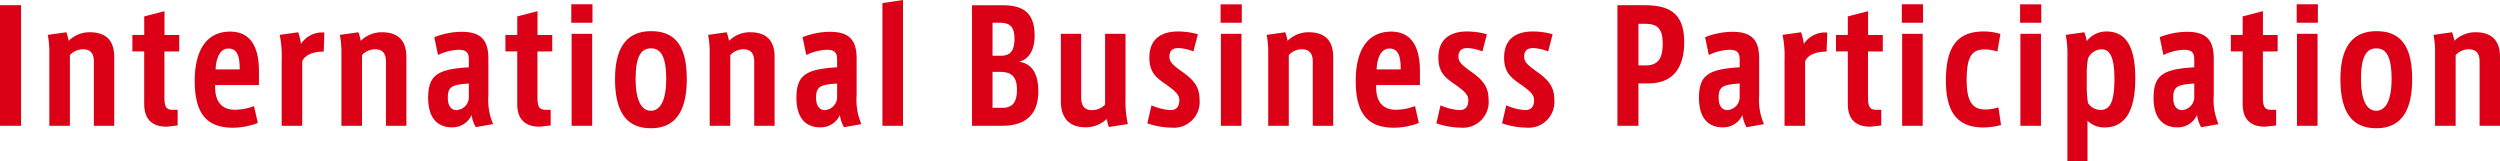
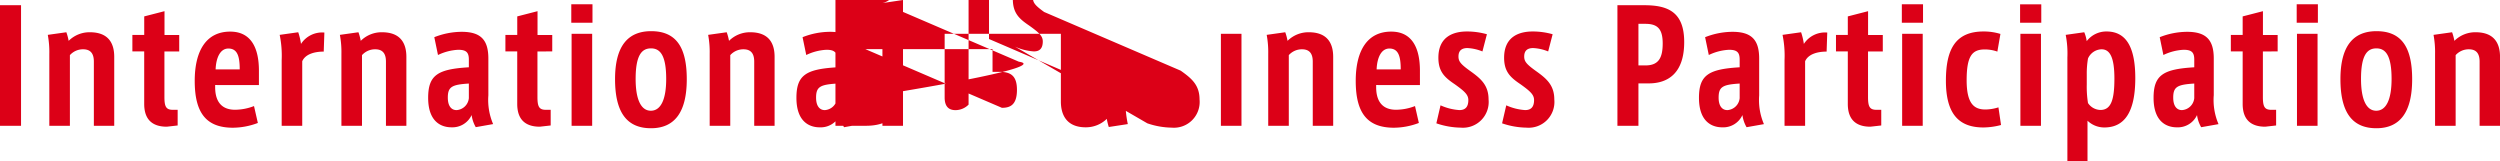
<svg xmlns="http://www.w3.org/2000/svg" width="390.696" height="25.176" viewBox="0 0 390.696 25.176">
-   <path d="M1.848-18.432V.408H5.136v-18.84Zm14.04,4.224a4.632,4.632,0,0,0-3.312,1.344,7.886,7.886,0,0,0-.36-1.344l-2.9.408a14.664,14.664,0,0,1,.24,2.976V.408h3.216v-11.04a2.739,2.739,0,0,1,2.064-.912c1.128,0,1.68.624,1.68,1.92V.408H19.7V-10.368C19.7-12.408,18.864-14.208,15.888-14.208Zm13.968,3v-2.568h-2.3V-17.5l-3.168.816v2.9H22.536v2.568h1.848V-3c0,2.52,1.368,3.552,3.528,3.552l1.7-.192V-2.088h-.768c-1.056,0-1.3-.528-1.3-1.992v-7.128ZM42.312-5.952V-8.208c0-3.432-1.152-6.1-4.488-6.1-3.72,0-5.544,2.952-5.544,7.7,0,4.92,1.728,7.32,5.976,7.32a11.18,11.18,0,0,0,3.888-.744l-.6-2.64a8.338,8.338,0,0,1-3,.576c-2.52-.024-3.072-1.872-3.072-3.528v-.336Zm-4.776-5.712c1.416,0,1.776,1.224,1.776,3.264H35.544C35.616-10.272,36.288-11.664,37.536-11.664Zm11.352-.72a10.15,10.15,0,0,0-.432-1.824l-2.9.408a16.031,16.031,0,0,1,.312,3.936V.408H49.08V-9.672c.456-1.056,1.8-1.512,3.36-1.512l.1-2.976A3.935,3.935,0,0,0,48.888-12.384Zm12.648-1.824a4.632,4.632,0,0,0-3.312,1.344,7.886,7.886,0,0,0-.36-1.344l-2.9.408a14.664,14.664,0,0,1,.24,2.976V.408h3.216v-11.04a2.739,2.739,0,0,1,2.064-.912c1.128,0,1.68.624,1.68,1.92V.408h3.192V-10.368C65.352-12.408,64.512-14.208,61.536-14.208ZM78.168-4.344V-10.1c0-2.88-1.152-4.176-4.176-4.176a11.778,11.778,0,0,0-4.272.84l.576,2.784a8.155,8.155,0,0,1,3.168-.816c1.272,0,1.656.432,1.656,1.536v1.2c-4.848.288-6.36,1.2-6.36,4.776C68.76-.312,70.7.648,72.408.648a3.3,3.3,0,0,0,3.144-1.92A5.116,5.116,0,0,0,76.2.624l2.712-.48A9.584,9.584,0,0,1,78.168-4.344Zm-3.048.432A2.064,2.064,0,0,1,73.2-2.04c-.84,0-1.368-.672-1.368-1.944,0-1.7.624-2.04,3.288-2.208Zm13.032-7.3v-2.568h-2.3V-17.5l-3.168.816v2.9H80.832v2.568H82.68V-3c0,2.52,1.368,3.552,3.528,3.552l1.7-.192V-2.088h-.768c-1.056,0-1.3-.528-1.3-1.992v-7.128Zm2.976-7.368v2.88H94.44v-2.88ZM91.176.408h3.216V-13.968H91.176Zm12.432-14.784c-3.768,0-5.64,2.5-5.64,7.488,0,5.184,1.824,7.68,5.616,7.68,3.648,0,5.592-2.448,5.592-7.656C109.176-11.76,107.592-14.376,103.608-14.376ZM103.56-1.944c-1.488,0-2.376-1.656-2.376-4.968,0-3.72.96-4.776,2.4-4.776,1.416,0,2.376,1.056,2.376,4.776C105.96-3.6,105.072-1.944,103.56-1.944Zm15.528-12.264a4.632,4.632,0,0,0-3.312,1.344,7.887,7.887,0,0,0-.36-1.344l-2.9.408a14.664,14.664,0,0,1,.24,2.976V.408h3.216v-11.04a2.739,2.739,0,0,1,2.064-.912c1.128,0,1.68.624,1.68,1.92V.408H122.9V-10.368C122.9-12.408,122.064-14.208,119.088-14.208ZM135.72-4.344V-10.1c0-2.88-1.152-4.176-4.176-4.176a11.778,11.778,0,0,0-4.272.84l.576,2.784a8.155,8.155,0,0,1,3.168-.816c1.272,0,1.656.432,1.656,1.536v1.2c-4.848.288-6.36,1.2-6.36,4.776,0,3.648,1.944,4.608,3.648,4.608a3.3,3.3,0,0,0,3.144-1.92,5.116,5.116,0,0,0,.648,1.9l2.712-.48A9.585,9.585,0,0,1,135.72-4.344Zm-3.048.432a2.064,2.064,0,0,1-1.92,1.872c-.84,0-1.368-.672-1.368-1.944,0-1.7.624-2.04,3.288-2.208Zm7.08-14.856V.408h3.216V-19.248ZM161.088-9.6c1.344-.312,2.448-1.536,2.448-4.1,0-4.08-2.448-4.728-5.088-4.728h-4.7V.408h4.776c3.048,0,5.592-1.3,5.592-5.376C164.112-8.544,162.456-9.408,161.088-9.6Zm-4.128-6.1h1.128c1.464,0,2.3.528,2.3,2.472,0,2.232-.912,2.616-1.92,2.688H156.96Zm1.464,13.3H156.96V-8.016h1.128c1.728,0,2.688.624,2.688,2.808C160.776-2.76,159.624-2.4,158.424-2.4Zm19.32-1.584v-9.984h-3.192V-2.9a2.89,2.89,0,0,1-2.04.864c-1.08,0-1.7-.576-1.7-1.992v-9.936H167.64V-3.384c0,2.16.96,4.032,3.888,4.032a4.69,4.69,0,0,0,3.288-1.32A9.775,9.775,0,0,0,175.128.6L178.1.144A16.73,16.73,0,0,1,177.744-3.984Zm8.616-4.224c-1.392-1.008-1.752-1.44-1.752-2.208,0-1.056.672-1.32,1.392-1.32a7.071,7.071,0,0,1,2.352.528l.7-2.688a11.394,11.394,0,0,0-3.12-.432c-1.824,0-4.464.6-4.464,4.1,0,2.208,1.008,3.1,2.568,4.152,1.536,1.1,2.112,1.632,2.112,2.472,0,1.128-.528,1.56-1.392,1.56a8.479,8.479,0,0,1-2.952-.744L181.152.024A12.233,12.233,0,0,0,184.968.7,4.024,4.024,0,0,0,189.312-3.7C189.312-6,188.016-7.032,186.36-8.208Zm6.24-10.368v2.88h3.312v-2.88ZM192.648.408h3.216V-13.968h-3.216Zm13.728-14.616a4.632,4.632,0,0,0-3.312,1.344,7.887,7.887,0,0,0-.36-1.344l-2.9.408a14.664,14.664,0,0,1,.24,2.976V.408h3.216v-11.04a2.739,2.739,0,0,1,2.064-.912c1.128,0,1.68.624,1.68,1.92V.408h3.192V-10.368C210.192-12.408,209.352-14.208,206.376-14.208Zm17.376,8.256V-8.208c0-3.432-1.152-6.1-4.488-6.1-3.72,0-5.544,2.952-5.544,7.7,0,4.92,1.728,7.32,5.976,7.32a11.18,11.18,0,0,0,3.888-.744l-.6-2.64a8.338,8.338,0,0,1-3,.576c-2.52-.024-3.072-1.872-3.072-3.528v-.336Zm-4.776-5.712c1.416,0,1.776,1.224,1.776,3.264h-3.768C217.056-10.272,217.728-11.664,218.976-11.664Zm12.552,3.456c-1.392-1.008-1.752-1.44-1.752-2.208,0-1.056.672-1.32,1.392-1.32a7.071,7.071,0,0,1,2.352.528l.7-2.688a11.394,11.394,0,0,0-3.12-.432c-1.824,0-4.464.6-4.464,4.1,0,2.208,1.008,3.1,2.568,4.152,1.536,1.1,2.112,1.632,2.112,2.472,0,1.128-.528,1.56-1.392,1.56a8.479,8.479,0,0,1-2.952-.744L226.32.024A12.233,12.233,0,0,0,230.136.7,4.024,4.024,0,0,0,234.48-3.7C234.48-6,233.184-7.032,231.528-8.208Zm10.272,0c-1.392-1.008-1.752-1.44-1.752-2.208,0-1.056.672-1.32,1.392-1.32a7.071,7.071,0,0,1,2.352.528l.7-2.688a11.394,11.394,0,0,0-3.12-.432c-1.824,0-4.464.6-4.464,4.1,0,2.208,1.008,3.1,2.568,4.152,1.536,1.1,2.112,1.632,2.112,2.472,0,1.128-.528,1.56-1.392,1.56a8.479,8.479,0,0,1-2.952-.744L236.592.024A12.233,12.233,0,0,0,240.408.7,4.024,4.024,0,0,0,244.752-3.7C244.752-6,243.456-7.032,241.8-8.208Zm17.04-10.224h-4.224V.408H257.9V-6.216h1.608c3.024,0,5.544-1.608,5.544-6.456C265.056-17.328,262.56-18.432,258.84-18.432Zm.144,9.408H257.9v-6.5h1.056c1.872,0,2.736.72,2.736,3.072S260.976-9.024,258.984-9.024Zm17.784,4.68V-10.1c0-2.88-1.152-4.176-4.176-4.176a11.778,11.778,0,0,0-4.272.84l.576,2.784a8.155,8.155,0,0,1,3.168-.816c1.272,0,1.656.432,1.656,1.536v1.2c-4.848.288-6.36,1.2-6.36,4.776,0,3.648,1.944,4.608,3.648,4.608a3.3,3.3,0,0,0,3.144-1.92,5.116,5.116,0,0,0,.648,1.9l2.712-.48A9.584,9.584,0,0,1,276.768-4.344Zm-3.048.432A2.064,2.064,0,0,1,271.8-2.04c-.84,0-1.368-.672-1.368-1.944,0-1.7.624-2.04,3.288-2.208Zm10.032-8.472a10.149,10.149,0,0,0-.432-1.824l-2.9.408a16.029,16.029,0,0,1,.312,3.936V.408h3.216V-9.672c.456-1.056,1.8-1.512,3.36-1.512l.1-2.976A3.935,3.935,0,0,0,283.752-12.384Zm12.336,1.176v-2.568h-2.3V-17.5l-3.168.816v2.9h-1.848v2.568h1.848V-3c0,2.52,1.368,3.552,3.528,3.552l1.7-.192V-2.088h-.768c-1.056,0-1.3-.528-1.3-1.992v-7.128Zm2.976-7.368v2.88h3.312v-2.88ZM299.112.408h3.216V-13.968h-3.216Zm15.048-2.88a6.972,6.972,0,0,1-2.04.336c-1.752,0-2.928-.888-2.928-4.56,0-3.816.864-4.824,2.832-4.824a5.754,5.754,0,0,1,1.968.336l.48-2.76a8.785,8.785,0,0,0-2.64-.384c-4.392,0-5.88,2.784-5.88,7.7s1.8,7.3,5.856,7.3a11.081,11.081,0,0,0,2.76-.384Zm3.384-16.1v2.88h3.312v-2.88ZM317.592.408h3.216V-13.968h-3.216Zm13.464-14.736a3.848,3.848,0,0,0-3.1,1.512,5.575,5.575,0,0,0-.384-1.392l-2.9.408a15.089,15.089,0,0,1,.264,3.528v16.2h3.144V-.384A3.786,3.786,0,0,0,330.7.672c3.1,0,4.848-2.3,4.848-7.728C335.544-11.544,334.32-14.328,331.056-14.328ZM330.1-2.064a2.4,2.4,0,0,1-1.944-1.08,16.066,16.066,0,0,1-.192-2.9V-7.656a13.864,13.864,0,0,1,.192-2.448,2.382,2.382,0,0,1,2.112-1.44c1.3,0,2.016,1.224,2.016,4.584C332.28-3.792,331.824-2.064,330.1-2.064Zm17.712-2.28V-10.1c0-2.88-1.152-4.176-4.176-4.176a11.778,11.778,0,0,0-4.272.84l.576,2.784a8.155,8.155,0,0,1,3.168-.816c1.272,0,1.656.432,1.656,1.536v1.2c-4.848.288-6.36,1.2-6.36,4.776,0,3.648,1.944,4.608,3.648,4.608a3.3,3.3,0,0,0,3.144-1.92,5.116,5.116,0,0,0,.648,1.9l2.712-.48A9.584,9.584,0,0,1,347.808-4.344Zm-3.048.432a2.064,2.064,0,0,1-1.92,1.872c-.84,0-1.368-.672-1.368-1.944,0-1.7.624-2.04,3.288-2.208Zm13.032-7.3v-2.568h-2.3V-17.5l-3.168.816v2.9h-1.848v2.568h1.848V-3c0,2.52,1.368,3.552,3.528,3.552l1.7-.192V-2.088h-.768c-1.056,0-1.3-.528-1.3-1.992v-7.128Zm2.976-7.368v2.88h3.312v-2.88ZM360.816.408h3.216V-13.968h-3.216Zm12.432-14.784c-3.768,0-5.64,2.5-5.64,7.488,0,5.184,1.824,7.68,5.616,7.68,3.648,0,5.592-2.448,5.592-7.656C378.816-11.76,377.232-14.376,373.248-14.376ZM373.2-1.944c-1.488,0-2.376-1.656-2.376-4.968,0-3.72.96-4.776,2.4-4.776,1.416,0,2.376,1.056,2.376,4.776C375.6-3.6,374.712-1.944,373.2-1.944Zm15.528-12.264a4.632,4.632,0,0,0-3.312,1.344,7.887,7.887,0,0,0-.36-1.344l-2.9.408a14.665,14.665,0,0,1,.24,2.976V.408h3.216v-11.04a2.739,2.739,0,0,1,2.064-.912c1.128,0,1.68.624,1.68,1.92V.408h3.192V-10.368C392.544-12.408,391.7-14.208,388.728-14.208Z" transform="translate(-1.848 19.248)" fill="#dc0017" />
+   <path d="M1.848-18.432V.408H5.136v-18.84Zm14.04,4.224a4.632,4.632,0,0,0-3.312,1.344,7.886,7.886,0,0,0-.36-1.344l-2.9.408a14.664,14.664,0,0,1,.24,2.976V.408h3.216v-11.04a2.739,2.739,0,0,1,2.064-.912c1.128,0,1.68.624,1.68,1.92V.408H19.7V-10.368C19.7-12.408,18.864-14.208,15.888-14.208Zm13.968,3v-2.568h-2.3V-17.5l-3.168.816v2.9H22.536v2.568h1.848V-3c0,2.52,1.368,3.552,3.528,3.552l1.7-.192V-2.088h-.768c-1.056,0-1.3-.528-1.3-1.992v-7.128ZM42.312-5.952V-8.208c0-3.432-1.152-6.1-4.488-6.1-3.72,0-5.544,2.952-5.544,7.7,0,4.92,1.728,7.32,5.976,7.32a11.18,11.18,0,0,0,3.888-.744l-.6-2.64a8.338,8.338,0,0,1-3,.576c-2.52-.024-3.072-1.872-3.072-3.528v-.336Zm-4.776-5.712c1.416,0,1.776,1.224,1.776,3.264H35.544C35.616-10.272,36.288-11.664,37.536-11.664Zm11.352-.72a10.15,10.15,0,0,0-.432-1.824l-2.9.408a16.031,16.031,0,0,1,.312,3.936V.408H49.08V-9.672c.456-1.056,1.8-1.512,3.36-1.512l.1-2.976A3.935,3.935,0,0,0,48.888-12.384Zm12.648-1.824a4.632,4.632,0,0,0-3.312,1.344,7.886,7.886,0,0,0-.36-1.344l-2.9.408a14.664,14.664,0,0,1,.24,2.976V.408h3.216v-11.04a2.739,2.739,0,0,1,2.064-.912c1.128,0,1.68.624,1.68,1.92V.408h3.192V-10.368C65.352-12.408,64.512-14.208,61.536-14.208ZM78.168-4.344V-10.1c0-2.88-1.152-4.176-4.176-4.176a11.778,11.778,0,0,0-4.272.84l.576,2.784a8.155,8.155,0,0,1,3.168-.816c1.272,0,1.656.432,1.656,1.536v1.2c-4.848.288-6.36,1.2-6.36,4.776C68.76-.312,70.7.648,72.408.648a3.3,3.3,0,0,0,3.144-1.92A5.116,5.116,0,0,0,76.2.624l2.712-.48A9.584,9.584,0,0,1,78.168-4.344Zm-3.048.432A2.064,2.064,0,0,1,73.2-2.04c-.84,0-1.368-.672-1.368-1.944,0-1.7.624-2.04,3.288-2.208Zm13.032-7.3v-2.568h-2.3V-17.5l-3.168.816v2.9H80.832v2.568H82.68V-3c0,2.52,1.368,3.552,3.528,3.552l1.7-.192V-2.088h-.768c-1.056,0-1.3-.528-1.3-1.992v-7.128Zm2.976-7.368v2.88H94.44v-2.88ZM91.176.408h3.216V-13.968H91.176Zm12.432-14.784c-3.768,0-5.64,2.5-5.64,7.488,0,5.184,1.824,7.68,5.616,7.68,3.648,0,5.592-2.448,5.592-7.656C109.176-11.76,107.592-14.376,103.608-14.376ZM103.56-1.944c-1.488,0-2.376-1.656-2.376-4.968,0-3.72.96-4.776,2.4-4.776,1.416,0,2.376,1.056,2.376,4.776C105.96-3.6,105.072-1.944,103.56-1.944Zm15.528-12.264a4.632,4.632,0,0,0-3.312,1.344,7.887,7.887,0,0,0-.36-1.344l-2.9.408a14.664,14.664,0,0,1,.24,2.976V.408h3.216v-11.04a2.739,2.739,0,0,1,2.064-.912c1.128,0,1.68.624,1.68,1.92V.408H122.9V-10.368C122.9-12.408,122.064-14.208,119.088-14.208ZM135.72-4.344V-10.1c0-2.88-1.152-4.176-4.176-4.176a11.778,11.778,0,0,0-4.272.84l.576,2.784a8.155,8.155,0,0,1,3.168-.816c1.272,0,1.656.432,1.656,1.536v1.2c-4.848.288-6.36,1.2-6.36,4.776,0,3.648,1.944,4.608,3.648,4.608a3.3,3.3,0,0,0,3.144-1.92,5.116,5.116,0,0,0,.648,1.9l2.712-.48A9.585,9.585,0,0,1,135.72-4.344Zm-3.048.432a2.064,2.064,0,0,1-1.92,1.872c-.84,0-1.368-.672-1.368-1.944,0-1.7.624-2.04,3.288-2.208Zm7.08-14.856V.408h3.216V-19.248Zc1.344-.312,2.448-1.536,2.448-4.1,0-4.08-2.448-4.728-5.088-4.728h-4.7V.408h4.776c3.048,0,5.592-1.3,5.592-5.376C164.112-8.544,162.456-9.408,161.088-9.6Zm-4.128-6.1h1.128c1.464,0,2.3.528,2.3,2.472,0,2.232-.912,2.616-1.92,2.688H156.96Zm1.464,13.3H156.96V-8.016h1.128c1.728,0,2.688.624,2.688,2.808C160.776-2.76,159.624-2.4,158.424-2.4Zm19.32-1.584v-9.984h-3.192V-2.9a2.89,2.89,0,0,1-2.04.864c-1.08,0-1.7-.576-1.7-1.992v-9.936H167.64V-3.384c0,2.16.96,4.032,3.888,4.032a4.69,4.69,0,0,0,3.288-1.32A9.775,9.775,0,0,0,175.128.6L178.1.144A16.73,16.73,0,0,1,177.744-3.984Zm8.616-4.224c-1.392-1.008-1.752-1.44-1.752-2.208,0-1.056.672-1.32,1.392-1.32a7.071,7.071,0,0,1,2.352.528l.7-2.688a11.394,11.394,0,0,0-3.12-.432c-1.824,0-4.464.6-4.464,4.1,0,2.208,1.008,3.1,2.568,4.152,1.536,1.1,2.112,1.632,2.112,2.472,0,1.128-.528,1.56-1.392,1.56a8.479,8.479,0,0,1-2.952-.744L181.152.024A12.233,12.233,0,0,0,184.968.7,4.024,4.024,0,0,0,189.312-3.7C189.312-6,188.016-7.032,186.36-8.208Zm6.24-10.368v2.88h3.312v-2.88ZM192.648.408h3.216V-13.968h-3.216Zm13.728-14.616a4.632,4.632,0,0,0-3.312,1.344,7.887,7.887,0,0,0-.36-1.344l-2.9.408a14.664,14.664,0,0,1,.24,2.976V.408h3.216v-11.04a2.739,2.739,0,0,1,2.064-.912c1.128,0,1.68.624,1.68,1.92V.408h3.192V-10.368C210.192-12.408,209.352-14.208,206.376-14.208Zm17.376,8.256V-8.208c0-3.432-1.152-6.1-4.488-6.1-3.72,0-5.544,2.952-5.544,7.7,0,4.92,1.728,7.32,5.976,7.32a11.18,11.18,0,0,0,3.888-.744l-.6-2.64a8.338,8.338,0,0,1-3,.576c-2.52-.024-3.072-1.872-3.072-3.528v-.336Zm-4.776-5.712c1.416,0,1.776,1.224,1.776,3.264h-3.768C217.056-10.272,217.728-11.664,218.976-11.664Zm12.552,3.456c-1.392-1.008-1.752-1.44-1.752-2.208,0-1.056.672-1.32,1.392-1.32a7.071,7.071,0,0,1,2.352.528l.7-2.688a11.394,11.394,0,0,0-3.12-.432c-1.824,0-4.464.6-4.464,4.1,0,2.208,1.008,3.1,2.568,4.152,1.536,1.1,2.112,1.632,2.112,2.472,0,1.128-.528,1.56-1.392,1.56a8.479,8.479,0,0,1-2.952-.744L226.32.024A12.233,12.233,0,0,0,230.136.7,4.024,4.024,0,0,0,234.48-3.7C234.48-6,233.184-7.032,231.528-8.208Zm10.272,0c-1.392-1.008-1.752-1.44-1.752-2.208,0-1.056.672-1.32,1.392-1.32a7.071,7.071,0,0,1,2.352.528l.7-2.688a11.394,11.394,0,0,0-3.12-.432c-1.824,0-4.464.6-4.464,4.1,0,2.208,1.008,3.1,2.568,4.152,1.536,1.1,2.112,1.632,2.112,2.472,0,1.128-.528,1.56-1.392,1.56a8.479,8.479,0,0,1-2.952-.744L236.592.024A12.233,12.233,0,0,0,240.408.7,4.024,4.024,0,0,0,244.752-3.7C244.752-6,243.456-7.032,241.8-8.208Zm17.04-10.224h-4.224V.408H257.9V-6.216h1.608c3.024,0,5.544-1.608,5.544-6.456C265.056-17.328,262.56-18.432,258.84-18.432Zm.144,9.408H257.9v-6.5h1.056c1.872,0,2.736.72,2.736,3.072S260.976-9.024,258.984-9.024Zm17.784,4.68V-10.1c0-2.88-1.152-4.176-4.176-4.176a11.778,11.778,0,0,0-4.272.84l.576,2.784a8.155,8.155,0,0,1,3.168-.816c1.272,0,1.656.432,1.656,1.536v1.2c-4.848.288-6.36,1.2-6.36,4.776,0,3.648,1.944,4.608,3.648,4.608a3.3,3.3,0,0,0,3.144-1.92,5.116,5.116,0,0,0,.648,1.9l2.712-.48A9.584,9.584,0,0,1,276.768-4.344Zm-3.048.432A2.064,2.064,0,0,1,271.8-2.04c-.84,0-1.368-.672-1.368-1.944,0-1.7.624-2.04,3.288-2.208Zm10.032-8.472a10.149,10.149,0,0,0-.432-1.824l-2.9.408a16.029,16.029,0,0,1,.312,3.936V.408h3.216V-9.672c.456-1.056,1.8-1.512,3.36-1.512l.1-2.976A3.935,3.935,0,0,0,283.752-12.384Zm12.336,1.176v-2.568h-2.3V-17.5l-3.168.816v2.9h-1.848v2.568h1.848V-3c0,2.52,1.368,3.552,3.528,3.552l1.7-.192V-2.088h-.768c-1.056,0-1.3-.528-1.3-1.992v-7.128Zm2.976-7.368v2.88h3.312v-2.88ZM299.112.408h3.216V-13.968h-3.216Zm15.048-2.88a6.972,6.972,0,0,1-2.04.336c-1.752,0-2.928-.888-2.928-4.56,0-3.816.864-4.824,2.832-4.824a5.754,5.754,0,0,1,1.968.336l.48-2.76a8.785,8.785,0,0,0-2.64-.384c-4.392,0-5.88,2.784-5.88,7.7s1.8,7.3,5.856,7.3a11.081,11.081,0,0,0,2.76-.384Zm3.384-16.1v2.88h3.312v-2.88ZM317.592.408h3.216V-13.968h-3.216Zm13.464-14.736a3.848,3.848,0,0,0-3.1,1.512,5.575,5.575,0,0,0-.384-1.392l-2.9.408a15.089,15.089,0,0,1,.264,3.528v16.2h3.144V-.384A3.786,3.786,0,0,0,330.7.672c3.1,0,4.848-2.3,4.848-7.728C335.544-11.544,334.32-14.328,331.056-14.328ZM330.1-2.064a2.4,2.4,0,0,1-1.944-1.08,16.066,16.066,0,0,1-.192-2.9V-7.656a13.864,13.864,0,0,1,.192-2.448,2.382,2.382,0,0,1,2.112-1.44c1.3,0,2.016,1.224,2.016,4.584C332.28-3.792,331.824-2.064,330.1-2.064Zm17.712-2.28V-10.1c0-2.88-1.152-4.176-4.176-4.176a11.778,11.778,0,0,0-4.272.84l.576,2.784a8.155,8.155,0,0,1,3.168-.816c1.272,0,1.656.432,1.656,1.536v1.2c-4.848.288-6.36,1.2-6.36,4.776,0,3.648,1.944,4.608,3.648,4.608a3.3,3.3,0,0,0,3.144-1.92,5.116,5.116,0,0,0,.648,1.9l2.712-.48A9.584,9.584,0,0,1,347.808-4.344Zm-3.048.432a2.064,2.064,0,0,1-1.92,1.872c-.84,0-1.368-.672-1.368-1.944,0-1.7.624-2.04,3.288-2.208Zm13.032-7.3v-2.568h-2.3V-17.5l-3.168.816v2.9h-1.848v2.568h1.848V-3c0,2.52,1.368,3.552,3.528,3.552l1.7-.192V-2.088h-.768c-1.056,0-1.3-.528-1.3-1.992v-7.128Zm2.976-7.368v2.88h3.312v-2.88ZM360.816.408h3.216V-13.968h-3.216Zm12.432-14.784c-3.768,0-5.64,2.5-5.64,7.488,0,5.184,1.824,7.68,5.616,7.68,3.648,0,5.592-2.448,5.592-7.656C378.816-11.76,377.232-14.376,373.248-14.376ZM373.2-1.944c-1.488,0-2.376-1.656-2.376-4.968,0-3.72.96-4.776,2.4-4.776,1.416,0,2.376,1.056,2.376,4.776C375.6-3.6,374.712-1.944,373.2-1.944Zm15.528-12.264a4.632,4.632,0,0,0-3.312,1.344,7.887,7.887,0,0,0-.36-1.344l-2.9.408a14.665,14.665,0,0,1,.24,2.976V.408h3.216v-11.04a2.739,2.739,0,0,1,2.064-.912c1.128,0,1.68.624,1.68,1.92V.408h3.192V-10.368C392.544-12.408,391.7-14.208,388.728-14.208Z" transform="translate(-1.848 19.248)" fill="#dc0017" />
</svg>